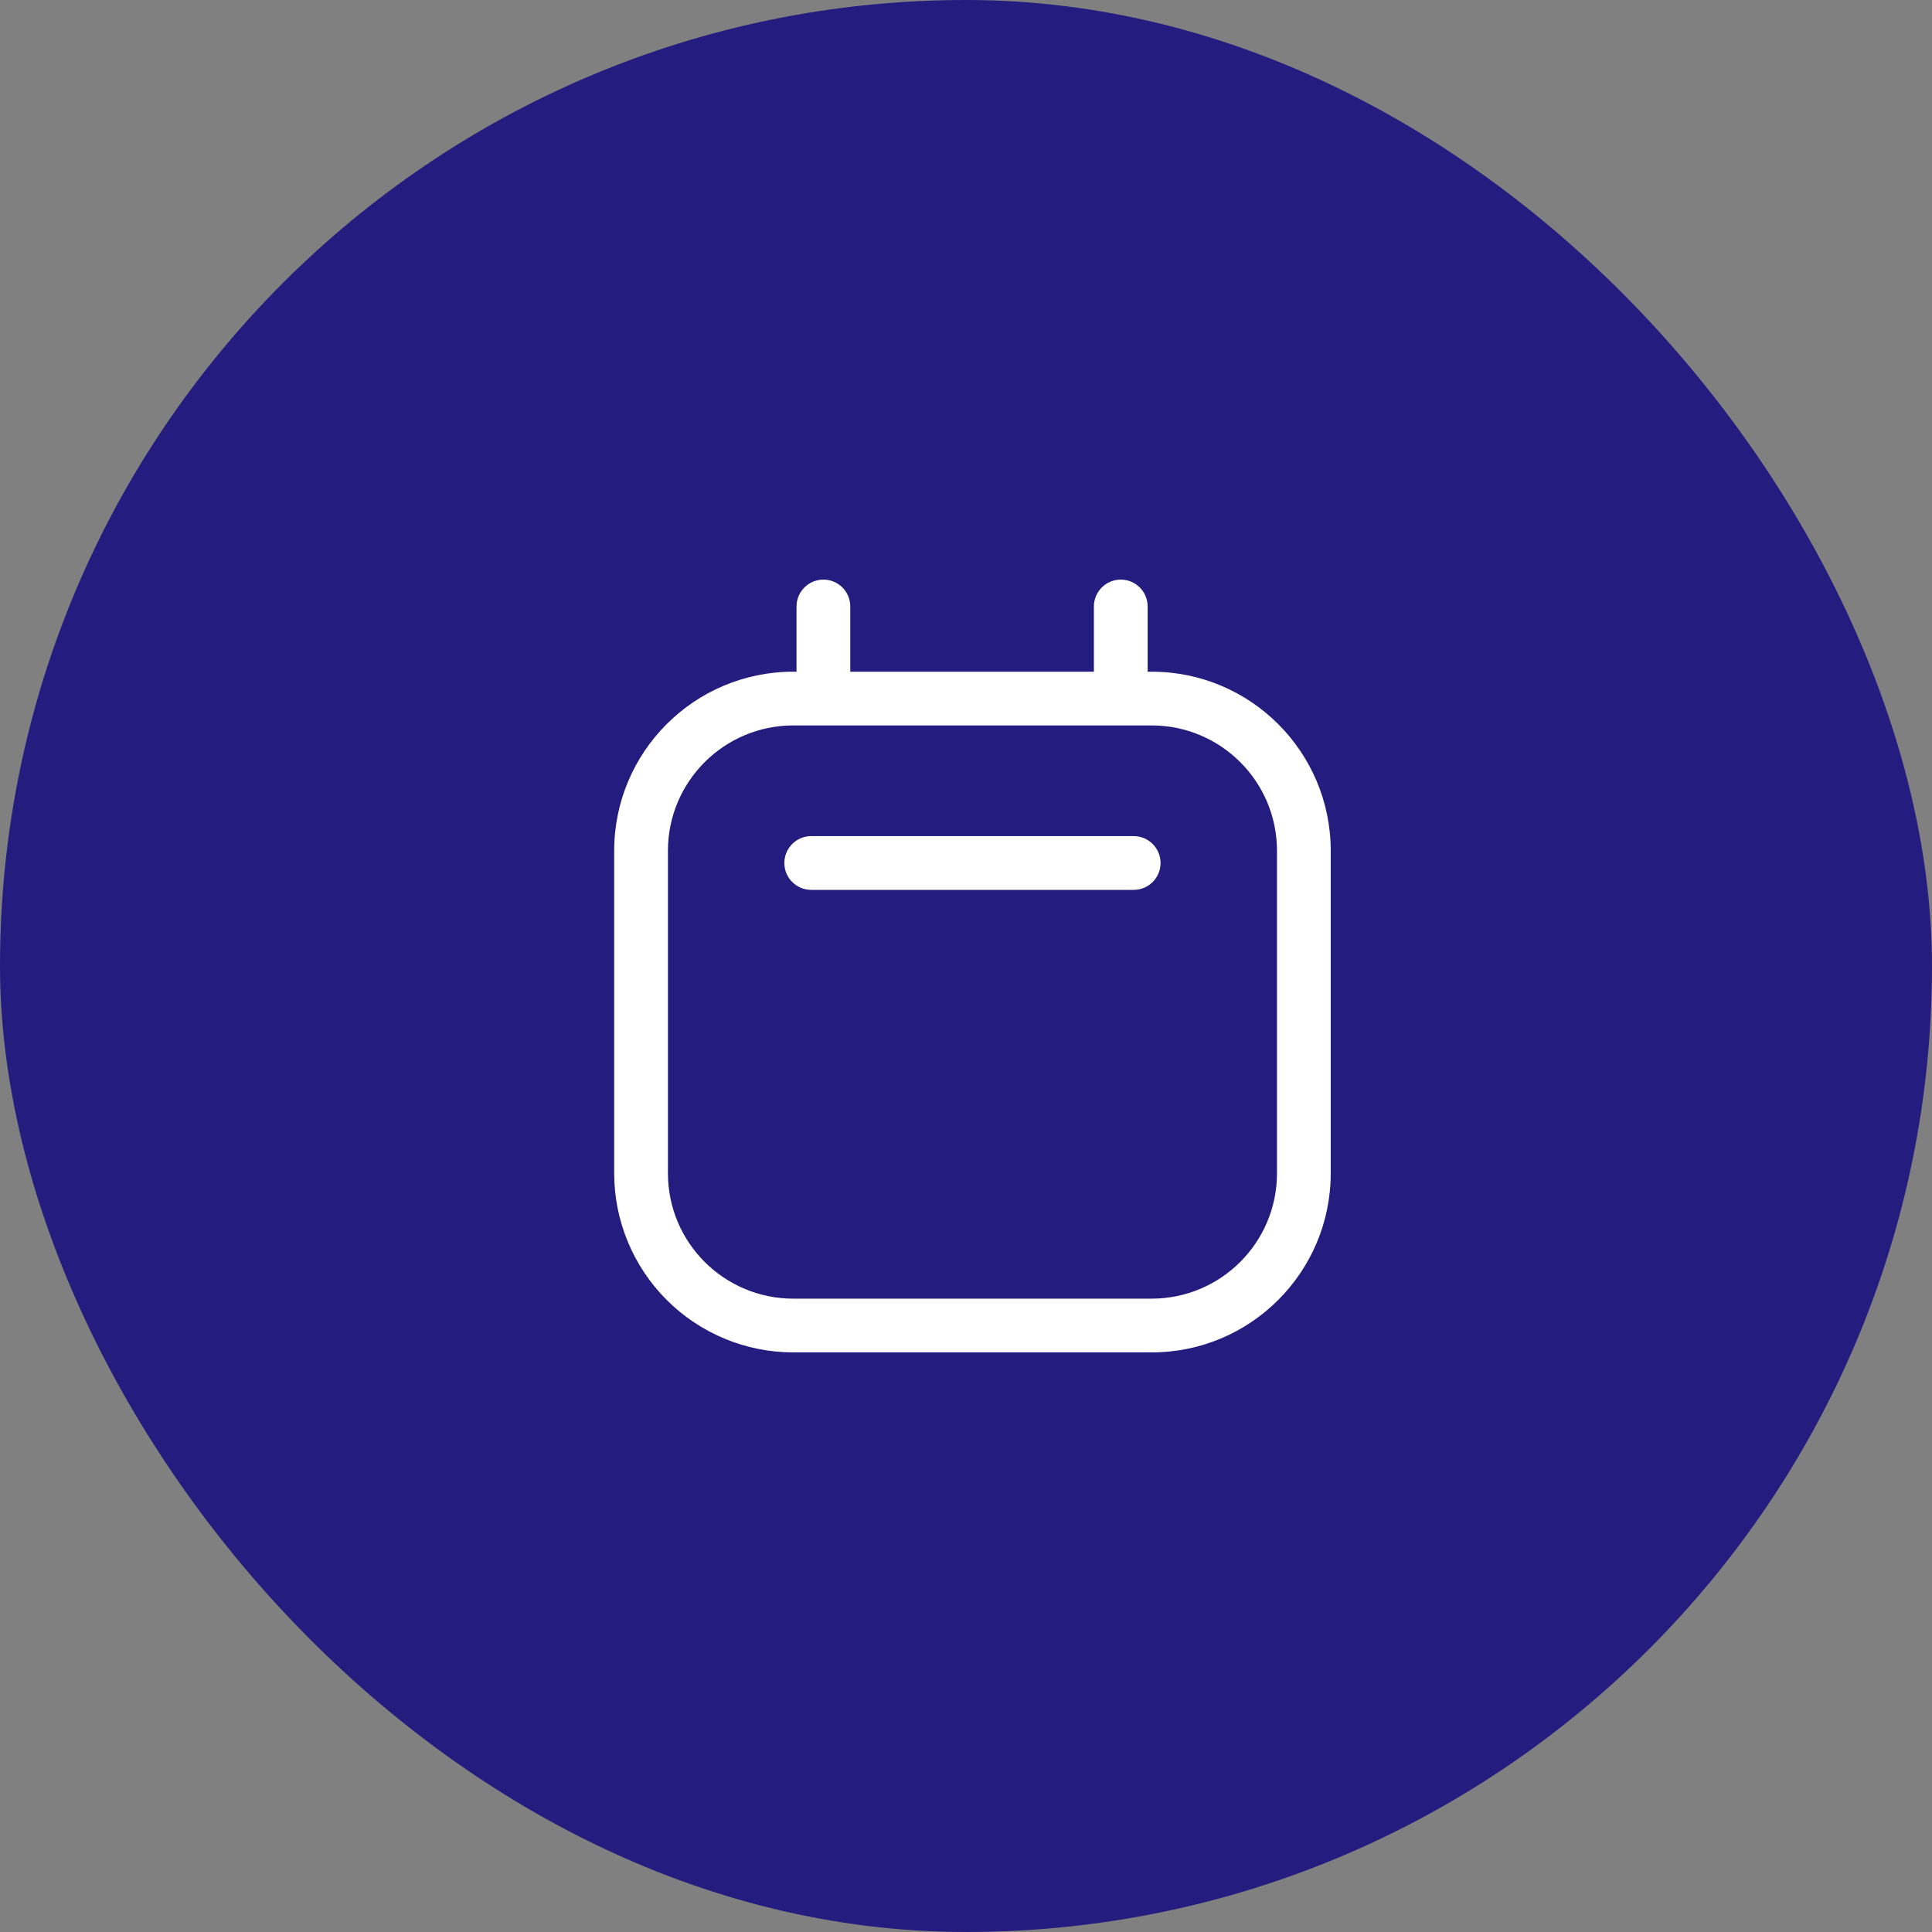
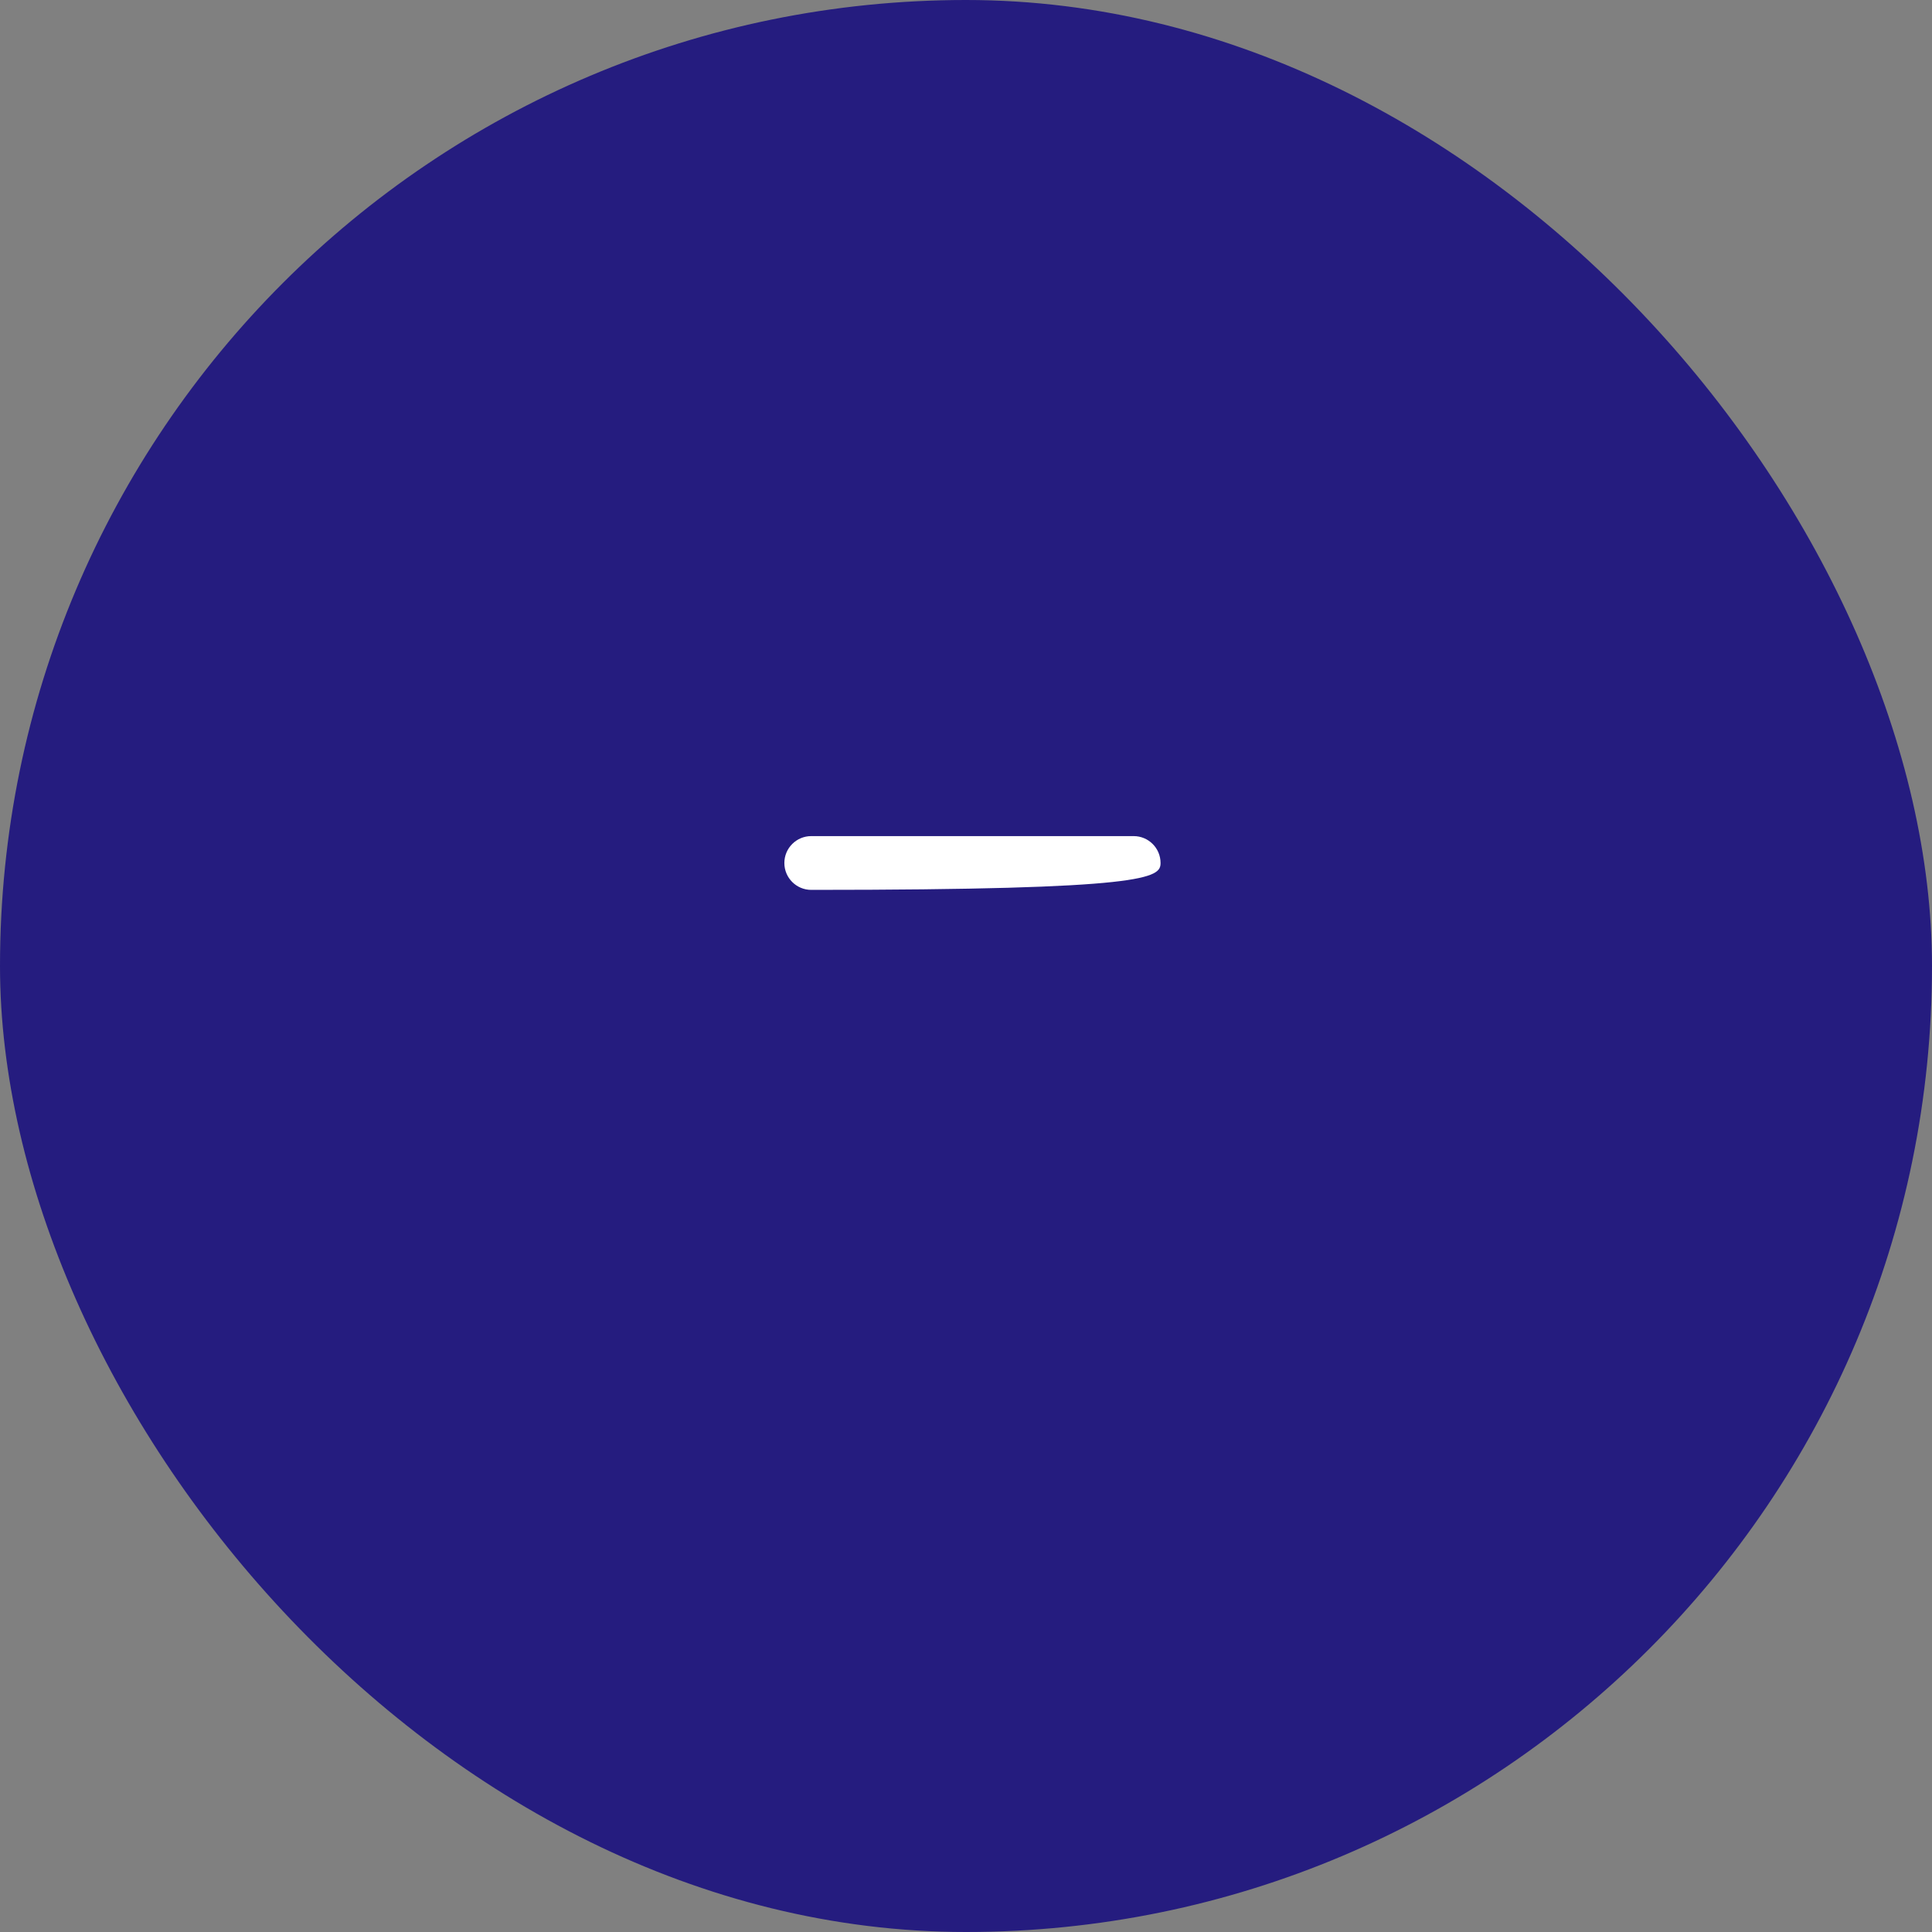
<svg xmlns="http://www.w3.org/2000/svg" width="60" height="60" viewBox="0 0 60 60" fill="none">
  <rect x="0" y="0" width="60" height="60" fill="#808080" stroke="none" />
  <rect width="60" height="60" rx="30" fill="#251C7F" />
-   <path d="M35.207 25.966H25.194C24.733 25.966 24.359 26.34 24.359 26.801C24.359 27.262 24.733 27.636 25.194 27.636H35.207C35.668 27.636 36.042 27.262 36.042 26.801C36.042 26.34 35.668 25.966 35.207 25.966Z" fill="white" />
-   <path d="M34.807 18C35.267 18 35.641 18.374 35.641 18.834V20.86H35.764C38.836 20.86 41.327 23.351 41.327 26.423V36.437C41.327 39.509 38.836 42 35.764 42H24.637C23.162 42 21.747 41.413 20.704 40.37C19.661 39.327 19.074 37.912 19.074 36.437V26.423C19.074 23.351 21.565 20.86 24.637 20.86H24.737V18.834C24.737 18.374 25.111 18 25.572 18C26.033 18 26.406 18.374 26.406 18.834V20.86H33.972V18.834C33.972 18.374 34.346 18 34.807 18ZM24.637 22.529C22.487 22.529 20.743 24.272 20.743 26.423V36.437C20.743 38.587 22.487 40.331 24.637 40.331H35.764C37.914 40.331 39.658 38.587 39.658 36.437V26.423C39.658 24.272 37.915 22.529 35.764 22.529H24.637Z" fill="white" />
+   <path d="M35.207 25.966H25.194C24.733 25.966 24.359 26.34 24.359 26.801C24.359 27.262 24.733 27.636 25.194 27.636C35.668 27.636 36.042 27.262 36.042 26.801C36.042 26.34 35.668 25.966 35.207 25.966Z" fill="white" />
</svg>